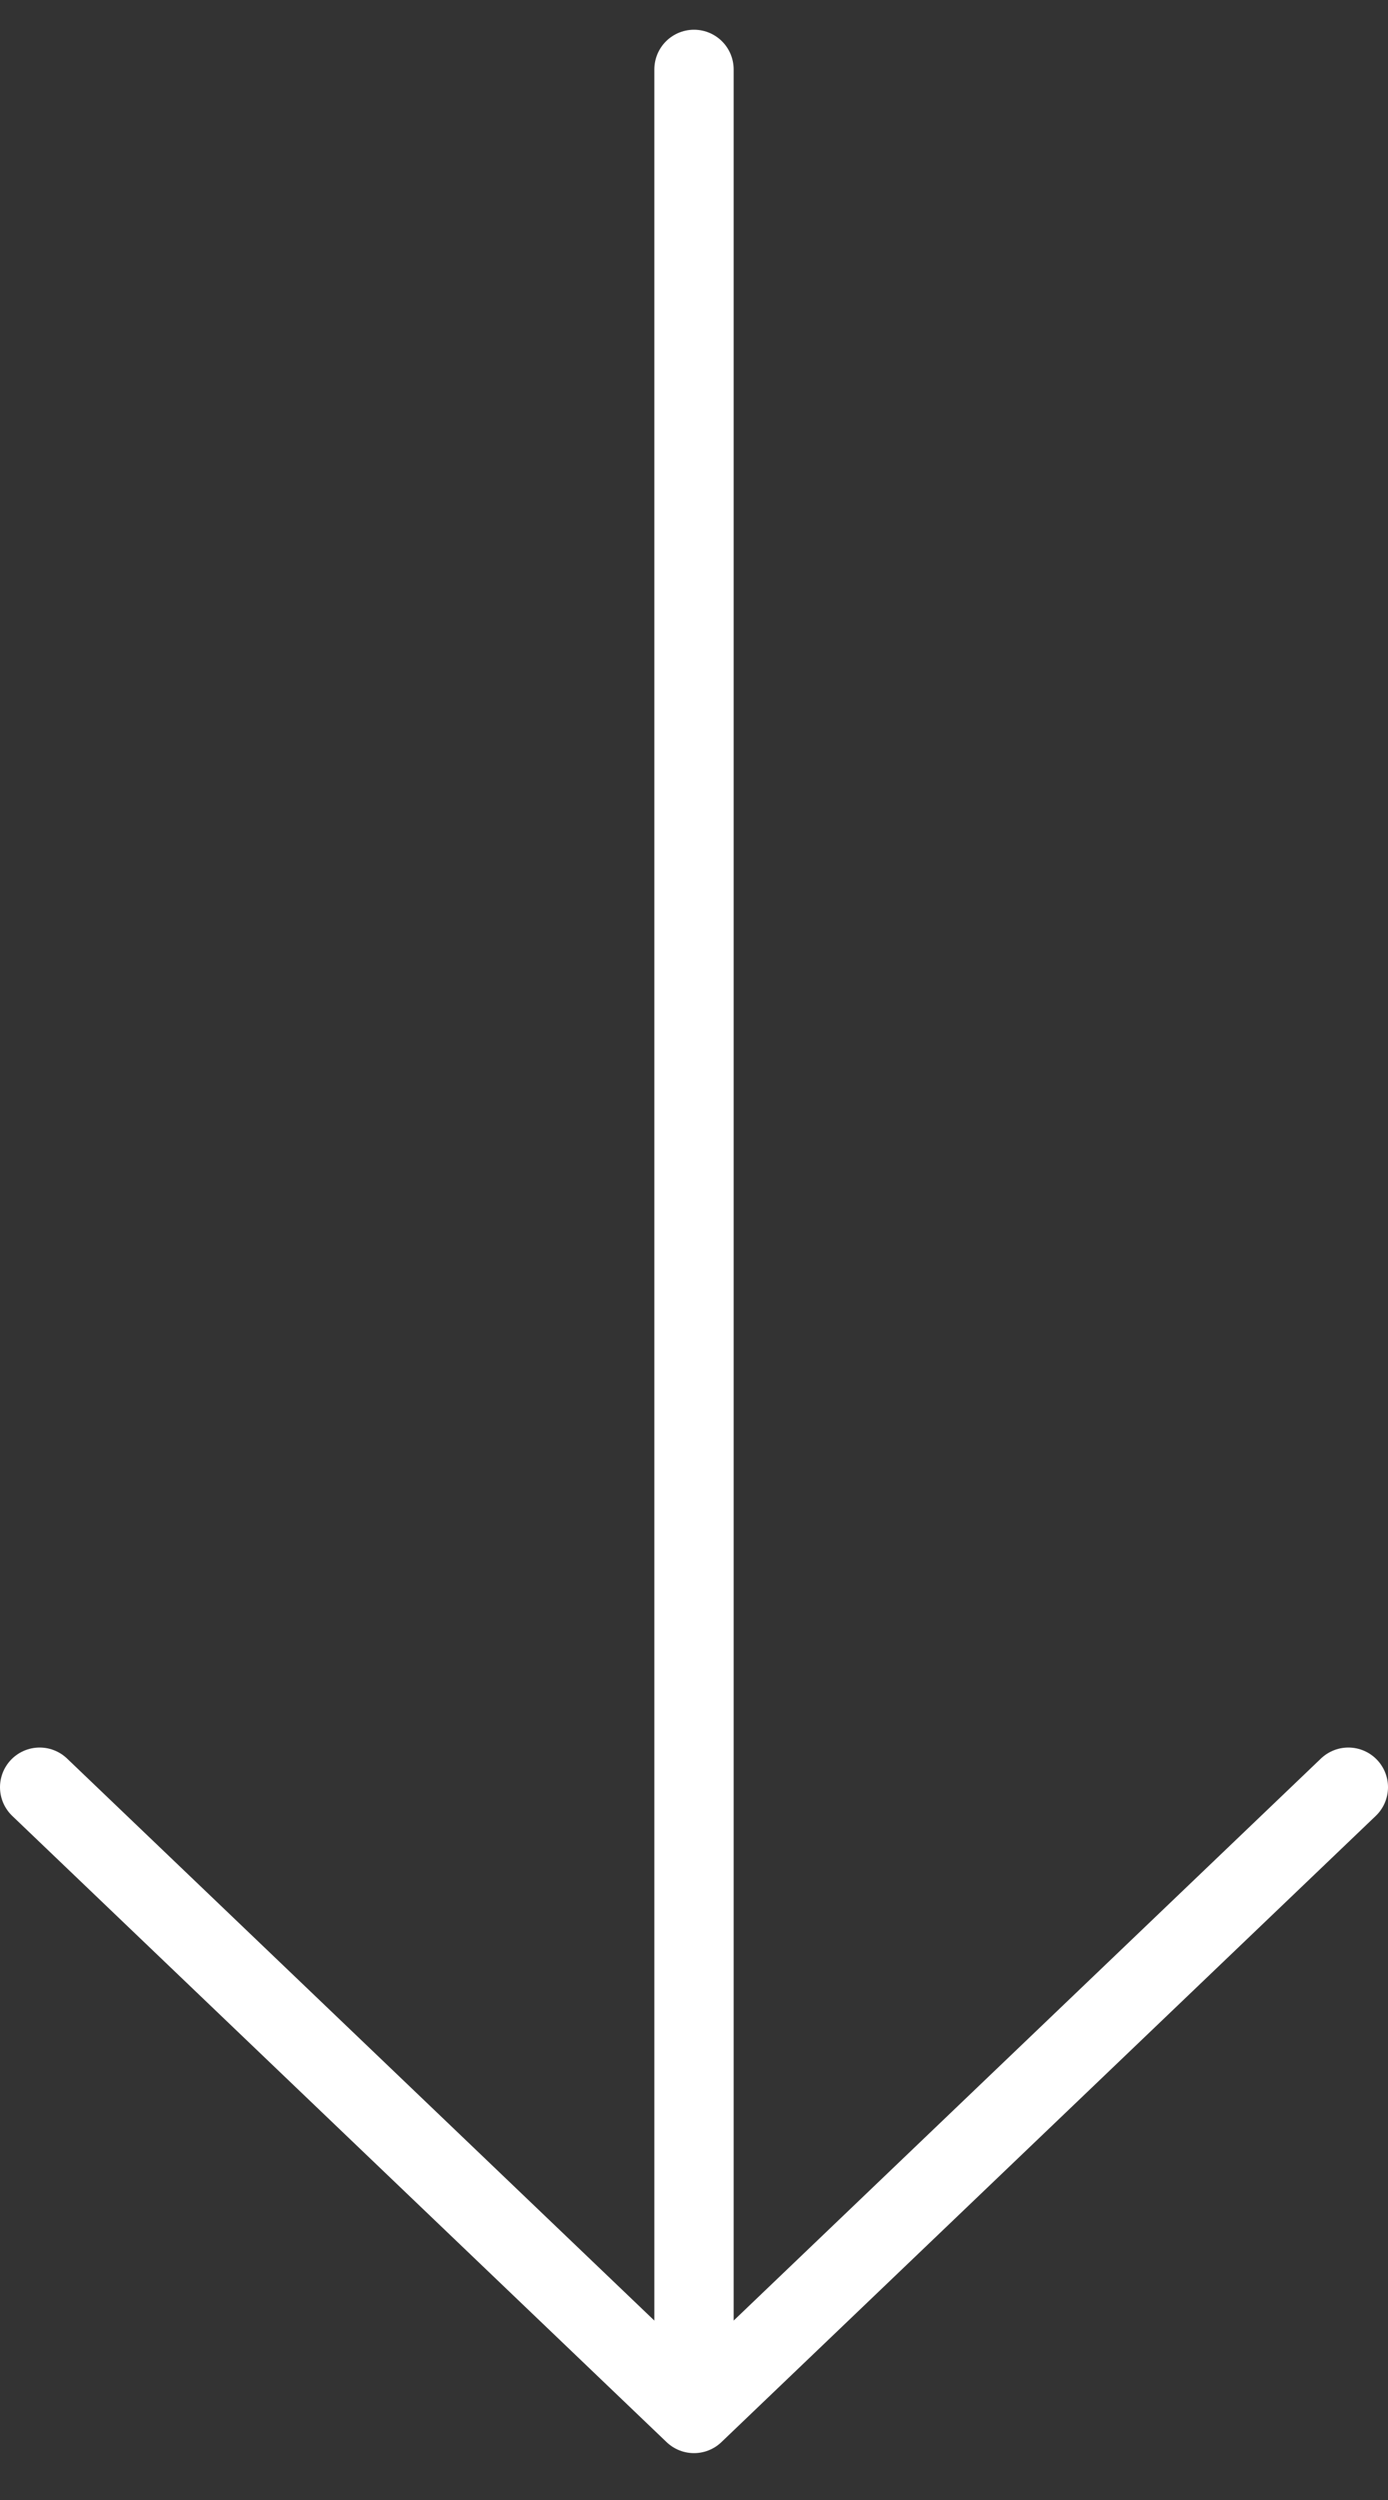
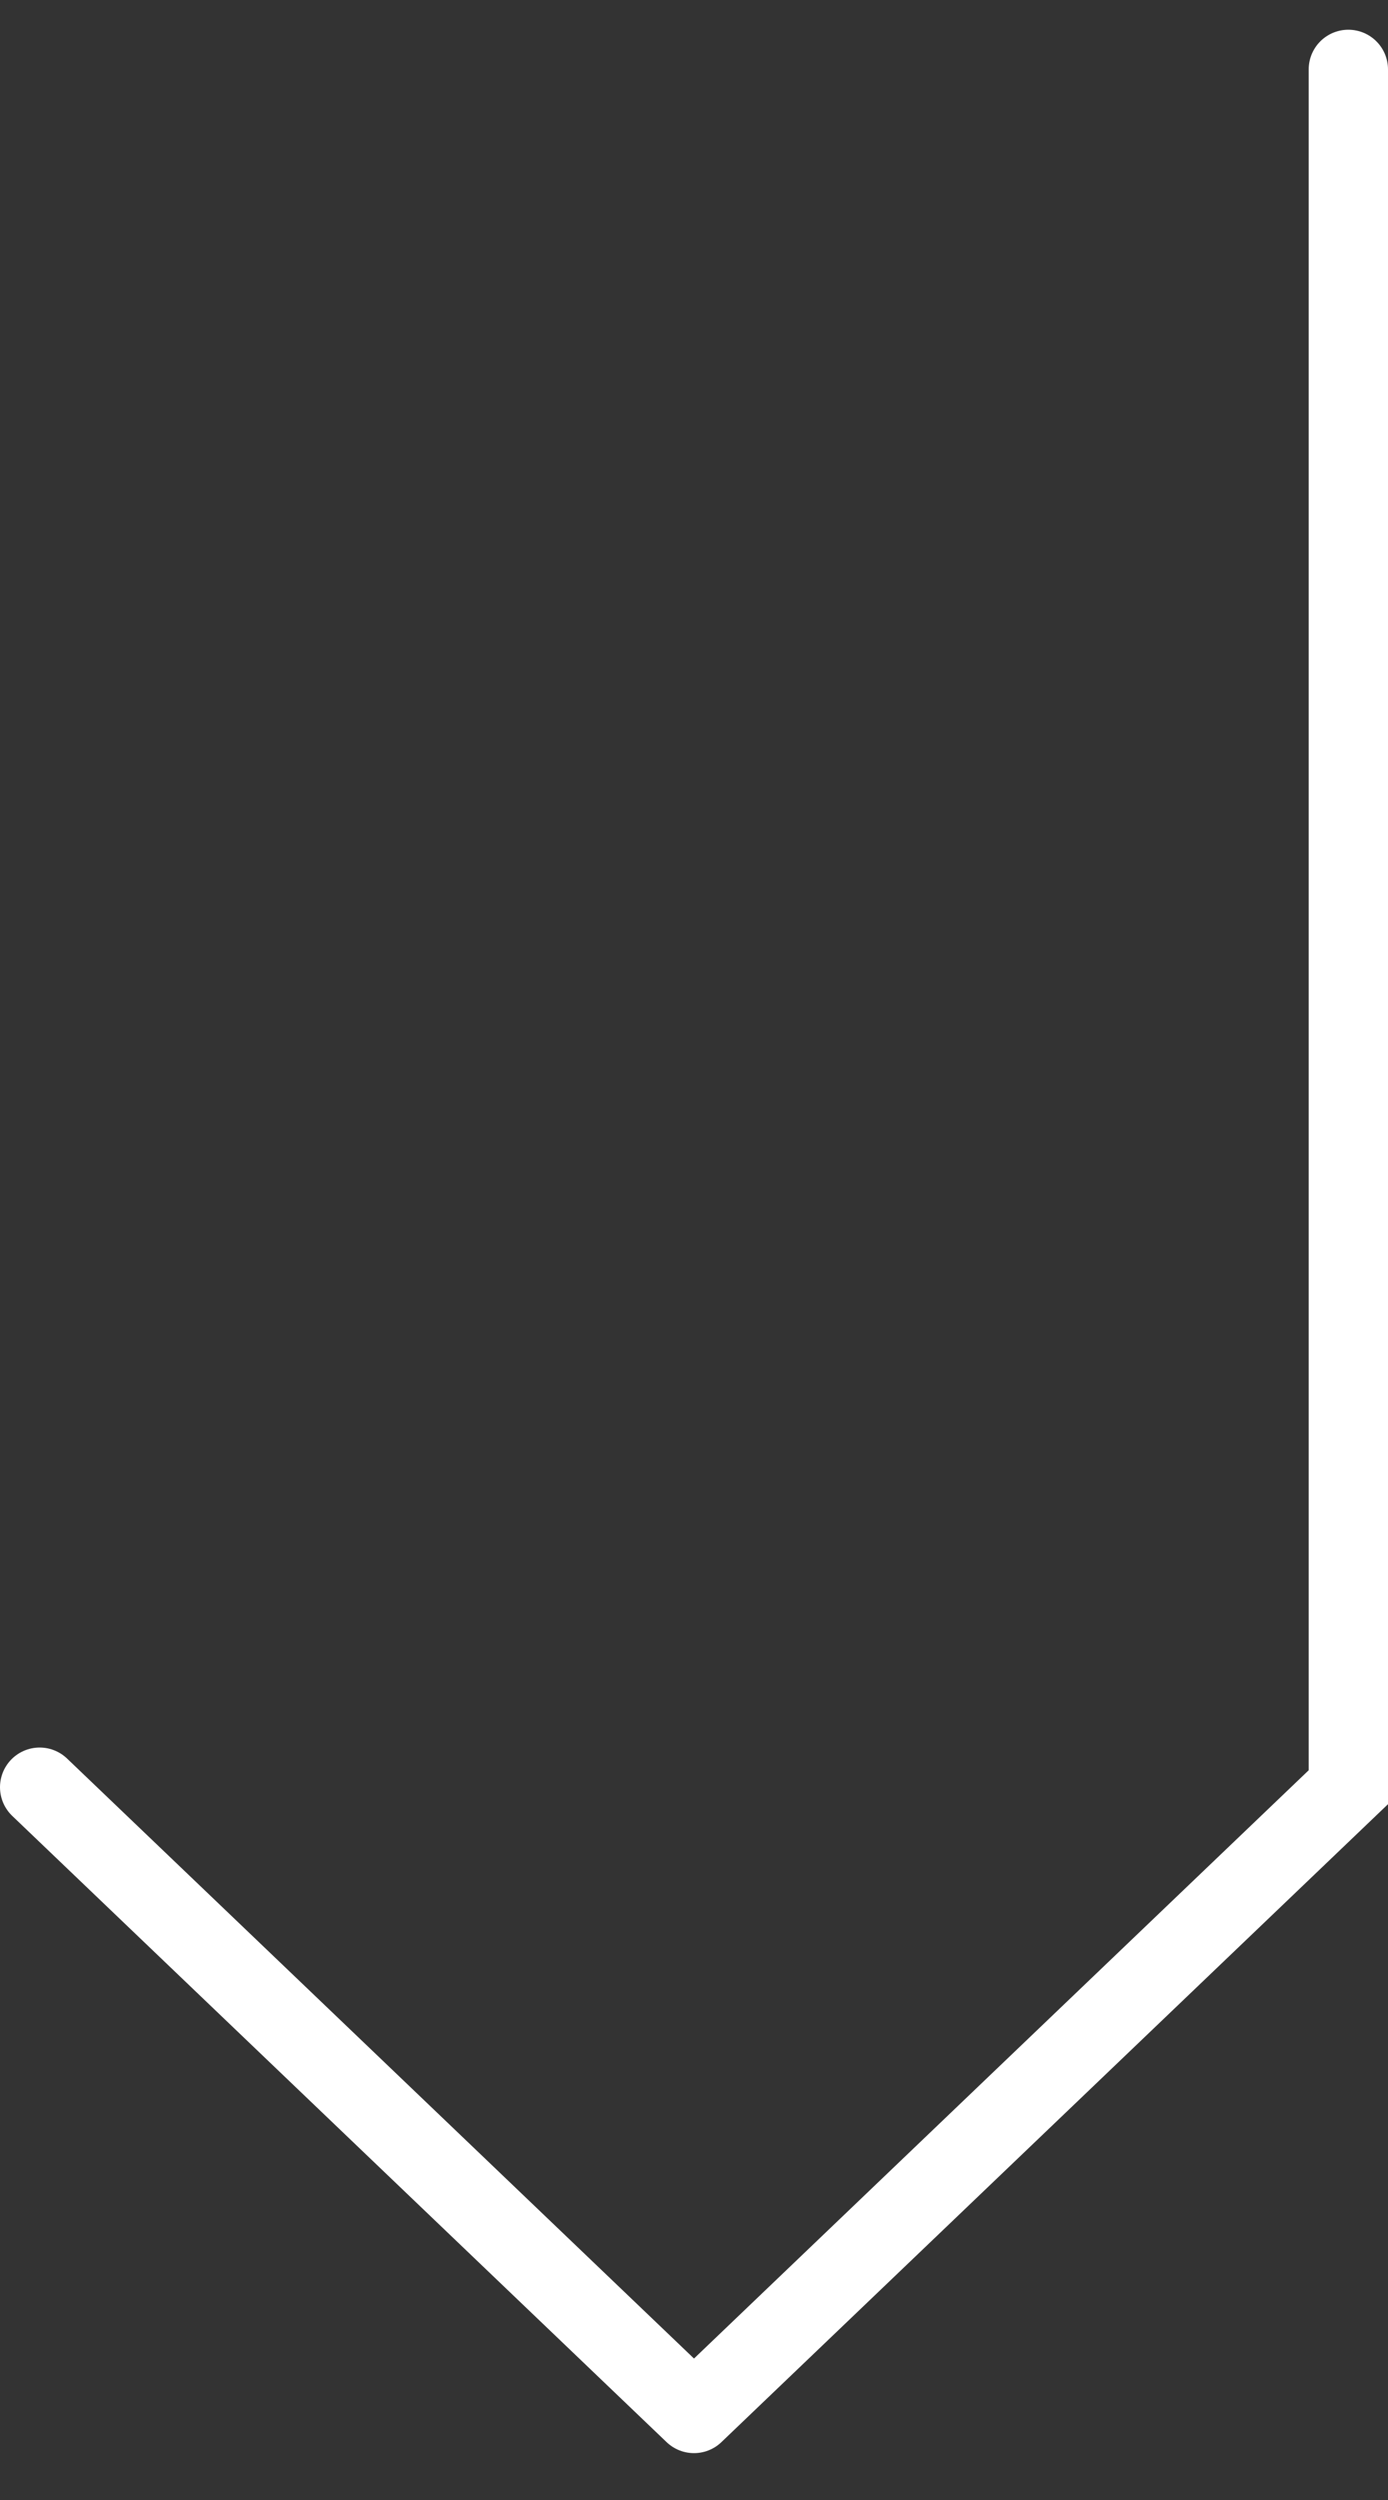
<svg xmlns="http://www.w3.org/2000/svg" width="35" height="63" viewBox="0 0 35 63" fill="none">
  <rect x="0" y="0" width="35" height="63" fill="#333333" stroke="none" />
-   <path d="M1 45.038L17.5 60.819M17.5 60.819L34 45.038M17.5 60.819V1.749" stroke="white" stroke-width="2" stroke-linecap="round" />
+   <path d="M1 45.038L17.5 60.819M17.5 60.819L34 45.038V1.749" stroke="white" stroke-width="2" stroke-linecap="round" />
</svg>